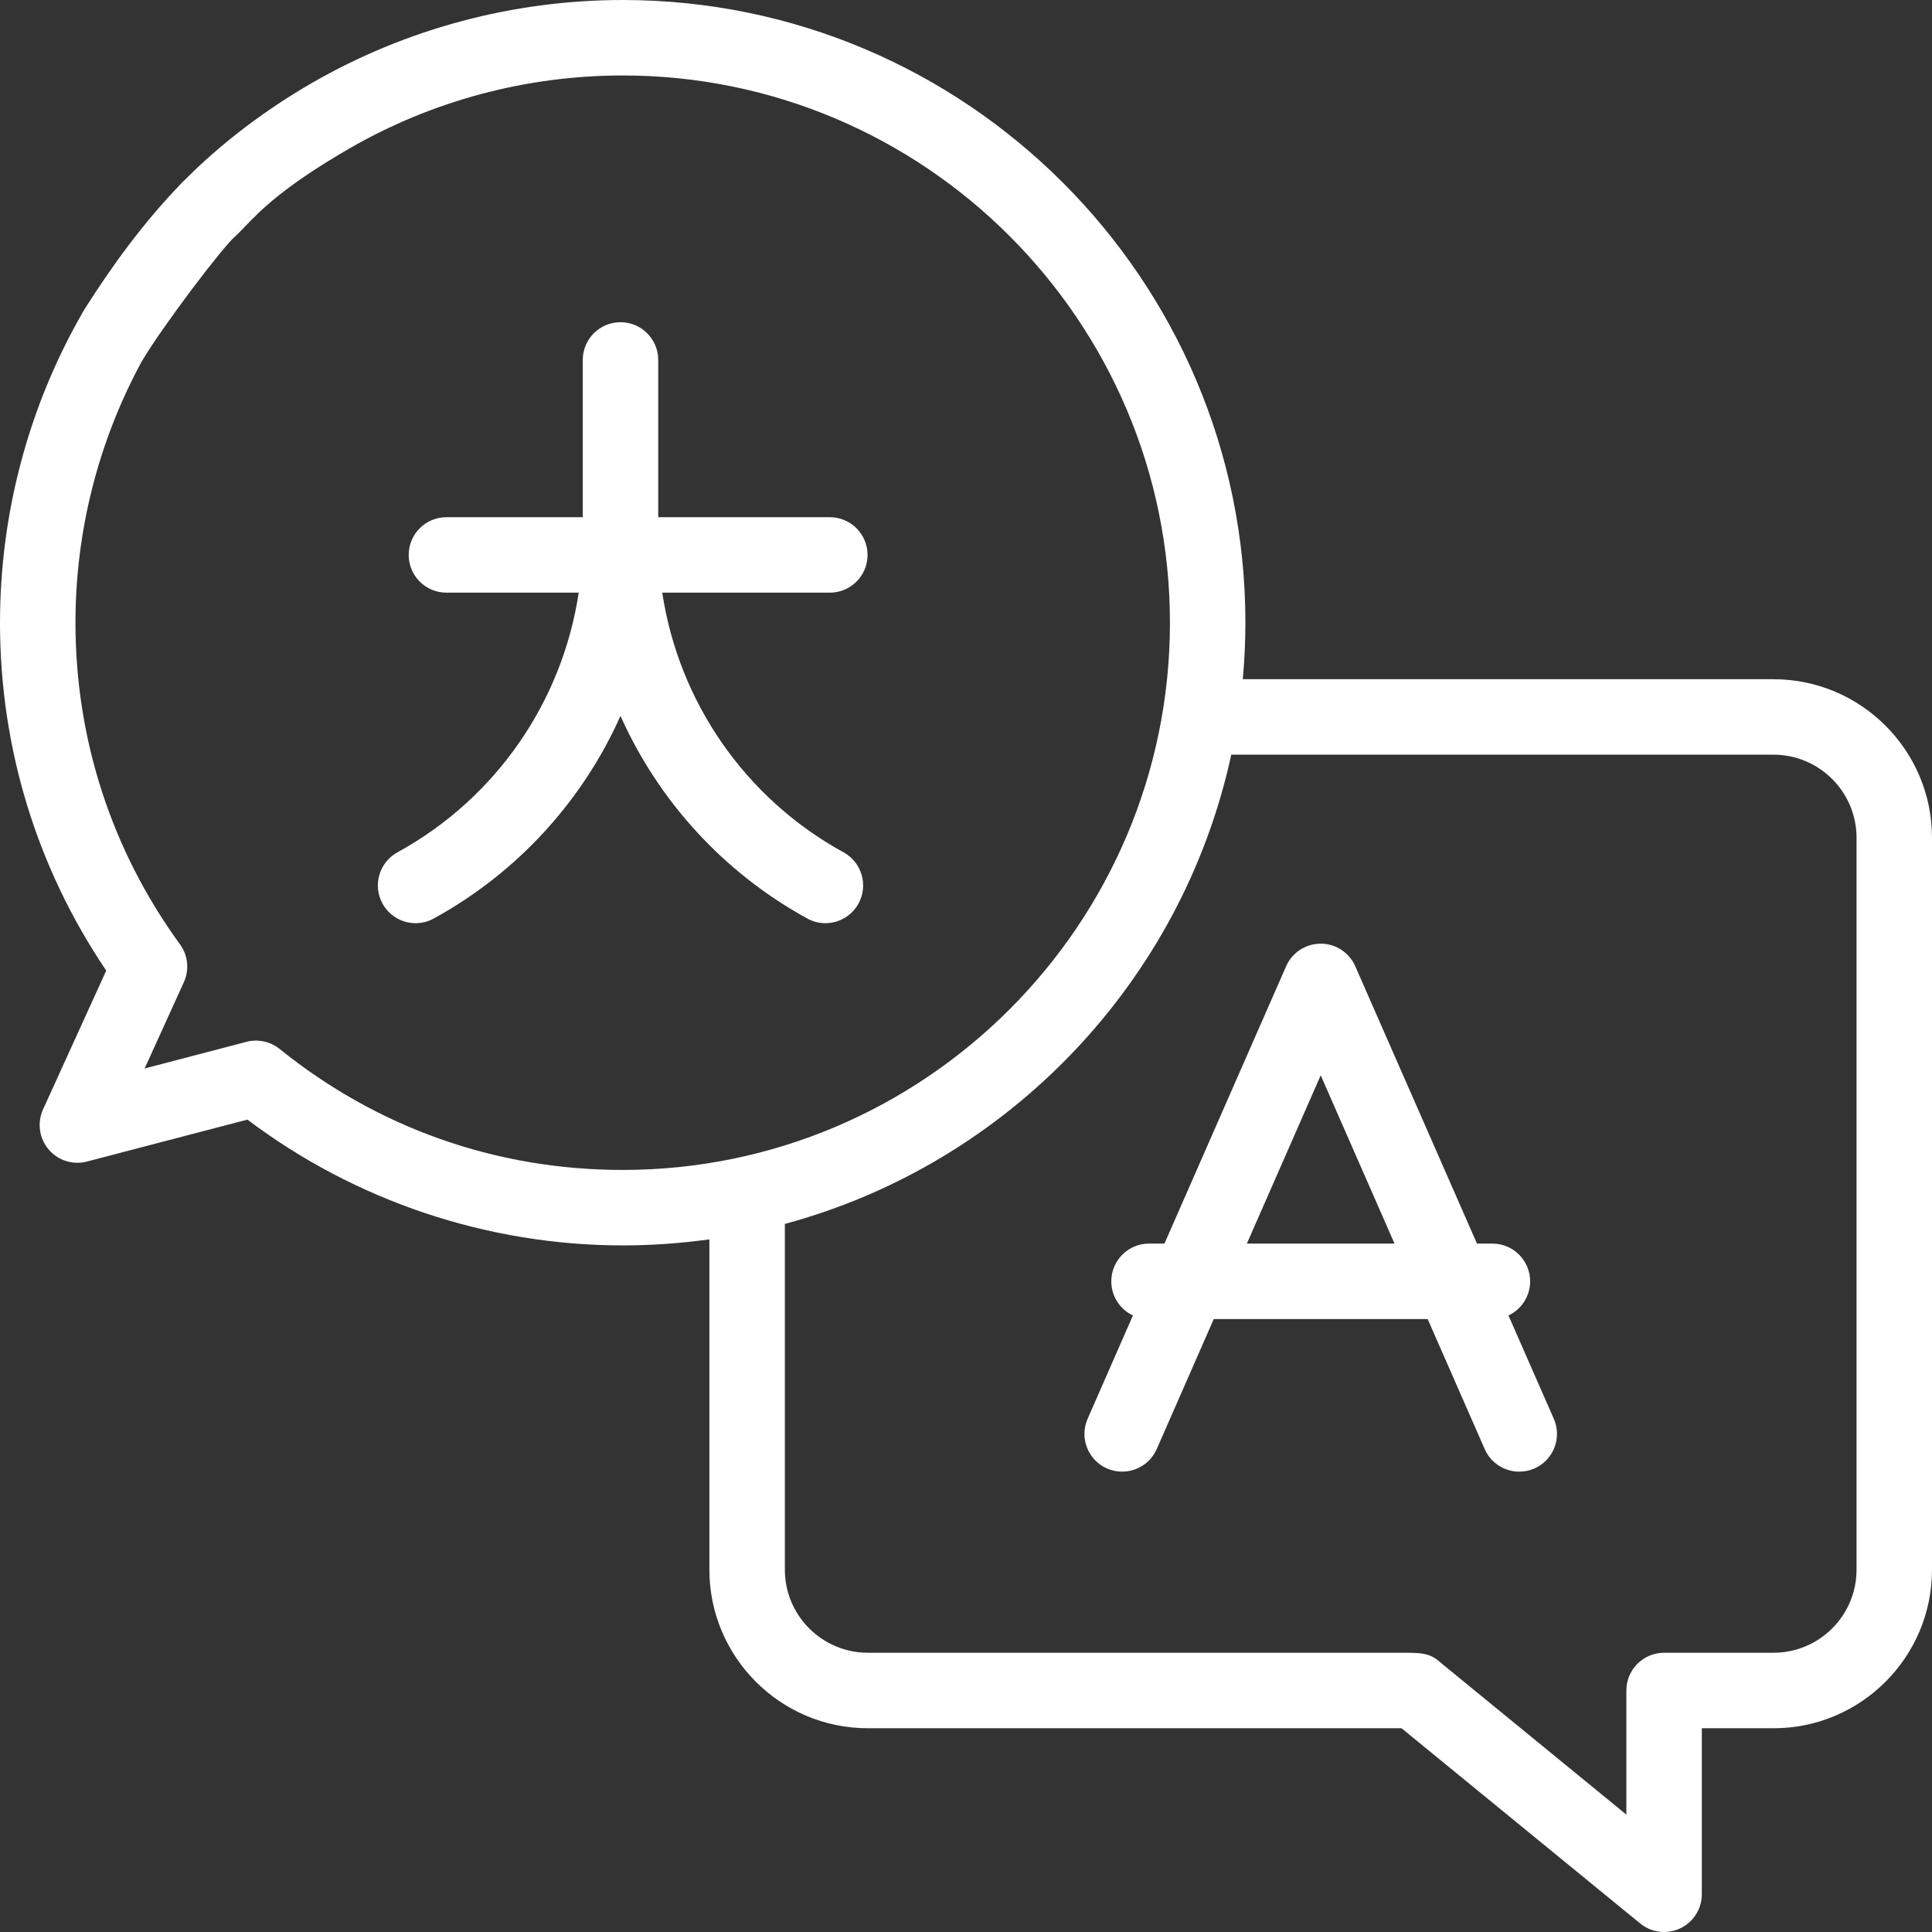
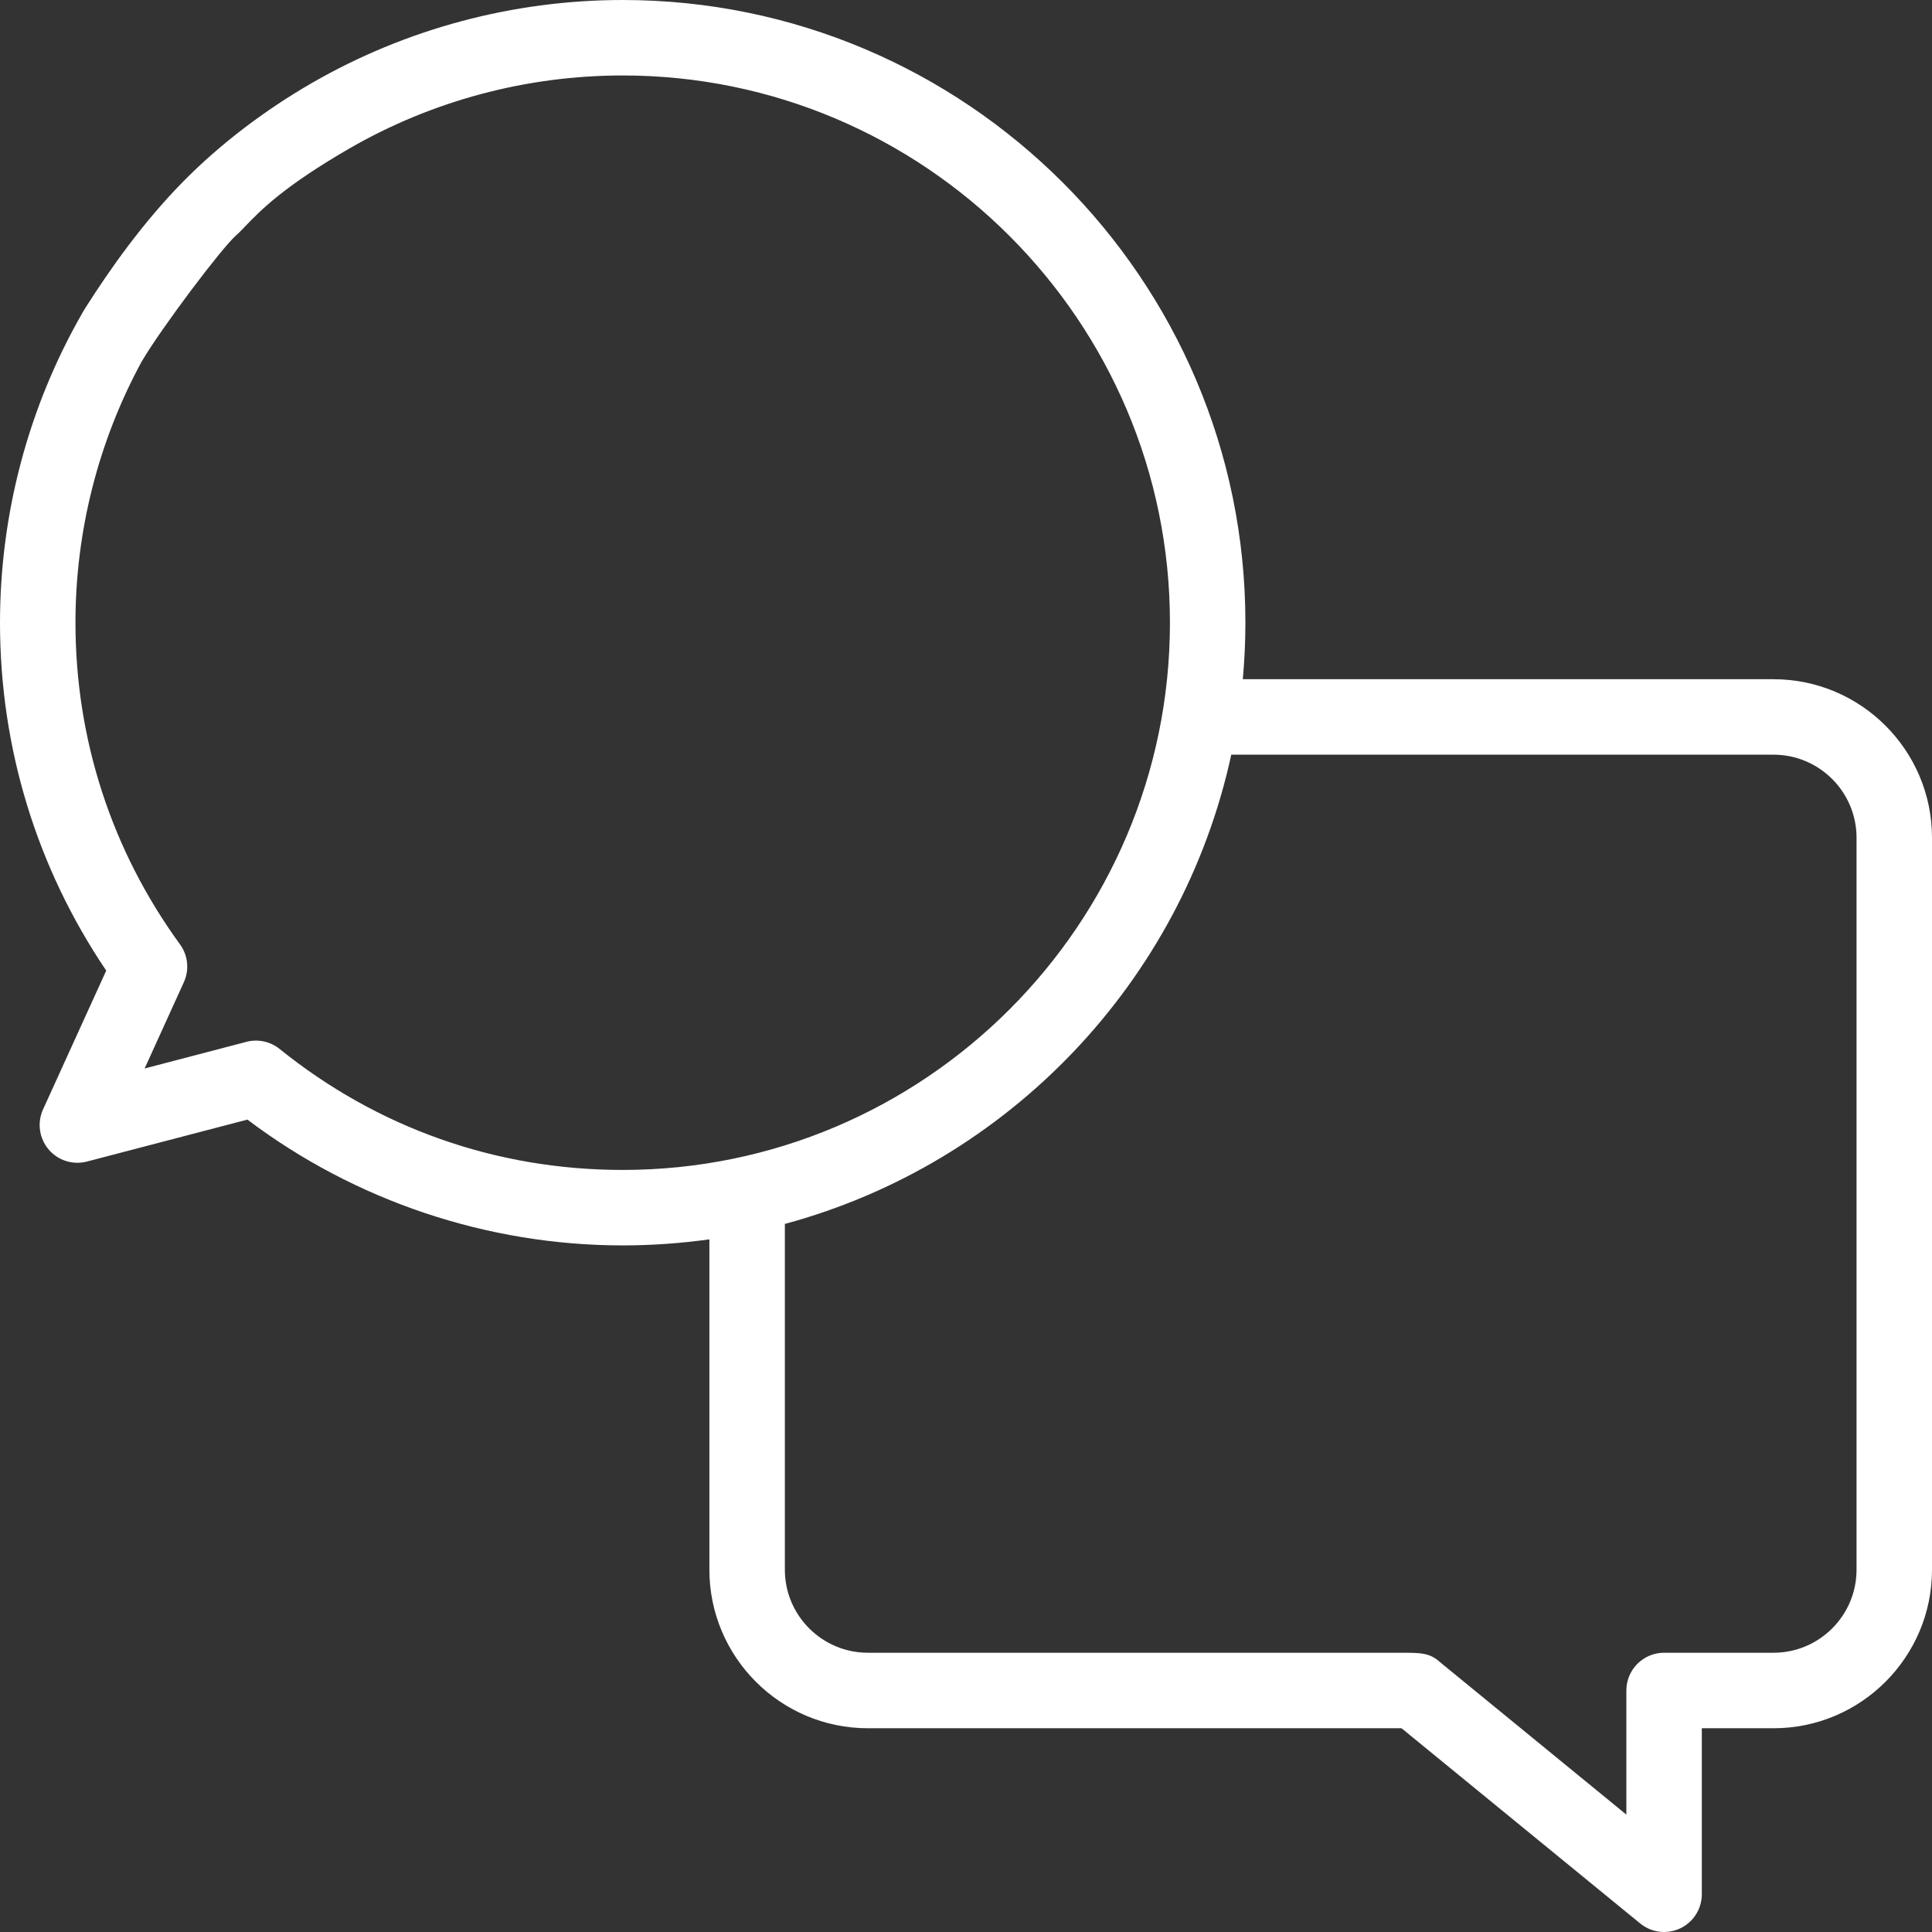
<svg xmlns="http://www.w3.org/2000/svg" width="50" height="50" viewBox="0 0 50 50" fill="none">
  <rect x="0" y="0" width="50" height="50" fill="#333333" stroke="none" />
  <path fill-rule="evenodd" clip-rule="evenodd" d="M32.164 17.578H45.898C48.16 17.578 50 19.418 50 21.68V40.625C50 42.886 48.16 44.727 45.898 44.727H44.043V49.023C44.043 49.401 43.825 49.744 43.484 49.906C43.351 49.969 43.209 50 43.066 50C42.845 50 42.626 49.925 42.448 49.779L36.272 44.727H22.461C20.199 44.727 18.359 42.886 18.359 40.625V32.074C17.626 32.176 16.877 32.231 16.115 32.231C12.616 32.231 9.187 31.078 6.403 28.975L2.25 30.061C1.885 30.156 1.498 30.033 1.256 29.745C1.013 29.456 0.958 29.054 1.114 28.711L2.749 25.119C0.949 22.454 0 19.354 0 16.115C0 13.306 0.733 10.542 2.121 8.118C2.136 8.092 2.151 8.065 2.167 8.039C2.17 8.034 2.172 8.03 2.175 8.025C2.19 8 2.206 7.975 2.222 7.949C2.845 6.97 3.685 5.775 4.72 4.72C5.706 3.714 6.874 2.84 8.063 2.153C10.5 0.745 13.285 0 16.115 0C25.001 0 32.231 7.229 32.231 16.115C32.231 16.608 32.207 17.096 32.164 17.578ZM3.667 9.356C2.545 11.421 1.953 13.749 1.953 16.115C1.953 19.131 2.889 22.01 4.659 24.441C4.866 24.726 4.904 25.1 4.758 25.42L3.743 27.652L6.335 26.974C6.642 26.88 6.98 26.941 7.235 27.146C9.776 29.195 12.846 30.278 16.115 30.278C23.924 30.278 30.278 23.924 30.278 16.115C30.278 8.306 23.924 1.953 16.115 1.953C13.627 1.953 11.181 2.607 9.04 3.844C7.33 4.833 6.734 5.454 6.357 5.846C6.263 5.944 6.182 6.029 6.101 6.1C5.724 6.435 4.17 8.5 3.667 9.356ZM45.898 42.773C47.083 42.773 48.047 41.809 48.047 40.625V21.68C48.047 20.495 47.083 19.531 45.898 19.531H31.865C30.59 25.418 26.089 30.115 20.312 31.675V40.625C20.312 41.809 21.276 42.773 22.461 42.773H36.245C36.768 42.773 37.001 42.773 37.267 43.016L42.09 46.962V43.75C42.09 43.211 42.527 42.773 43.066 42.773H45.898Z" fill="white" />
-   <path fill-rule="evenodd" clip-rule="evenodd" d="M39.6 33.161C39.6 33.551 39.37 33.888 39.039 34.044L40.212 36.717C40.429 37.211 40.204 37.787 39.711 38.004C39.583 38.06 39.45 38.086 39.319 38.086C38.943 38.086 38.584 37.868 38.424 37.502L36.948 34.137H31.412L29.936 37.502C29.719 37.995 29.143 38.22 28.649 38.004C28.155 37.787 27.931 37.211 28.148 36.717L29.32 34.044C28.989 33.888 28.76 33.551 28.76 33.161C28.76 32.622 29.197 32.184 29.736 32.184H30.136L33.285 25.006C33.441 24.651 33.792 24.422 34.18 24.422C34.567 24.422 34.918 24.651 35.074 25.006L38.224 32.184H38.623C39.163 32.184 39.6 32.622 39.6 33.161ZM34.18 27.829L32.269 32.184H36.09L34.18 27.829Z" fill="white" />
-   <path d="M5.41 6.387C5.667 6.387 5.919 6.282 6.101 6.1C6.282 5.919 6.387 5.667 6.387 5.41C6.387 5.153 6.282 4.902 6.101 4.72C5.919 4.538 5.667 4.433 5.41 4.433C5.153 4.433 4.902 4.538 4.72 4.72C4.538 4.902 4.434 5.153 4.434 5.41C4.434 5.667 4.538 5.919 4.72 6.1C4.902 6.282 5.153 6.387 5.41 6.387Z" fill="white" />
-   <path d="M10.286 22.058C9.813 22.318 9.64 22.911 9.899 23.384C10.077 23.708 10.411 23.892 10.756 23.892C10.915 23.892 11.076 23.853 11.225 23.771C13.403 22.577 15.078 20.719 16.058 18.528C17.039 20.719 18.714 22.577 20.892 23.771C21.041 23.853 21.202 23.892 21.36 23.892C21.705 23.892 22.04 23.708 22.218 23.384C22.477 22.911 22.304 22.318 21.831 22.058C19.281 20.66 17.566 18.162 17.139 15.338H21.475C22.015 15.338 22.452 14.901 22.452 14.362C22.452 13.822 22.015 13.385 21.475 13.385H17.035V9.316C17.035 8.776 16.598 8.339 16.058 8.339C15.519 8.339 15.082 8.776 15.082 9.316V13.385H11.554C11.014 13.385 10.577 13.822 10.577 14.362C10.577 14.901 11.014 15.338 11.554 15.338H14.977C14.551 18.162 12.835 20.661 10.286 22.058Z" fill="white" />
</svg>